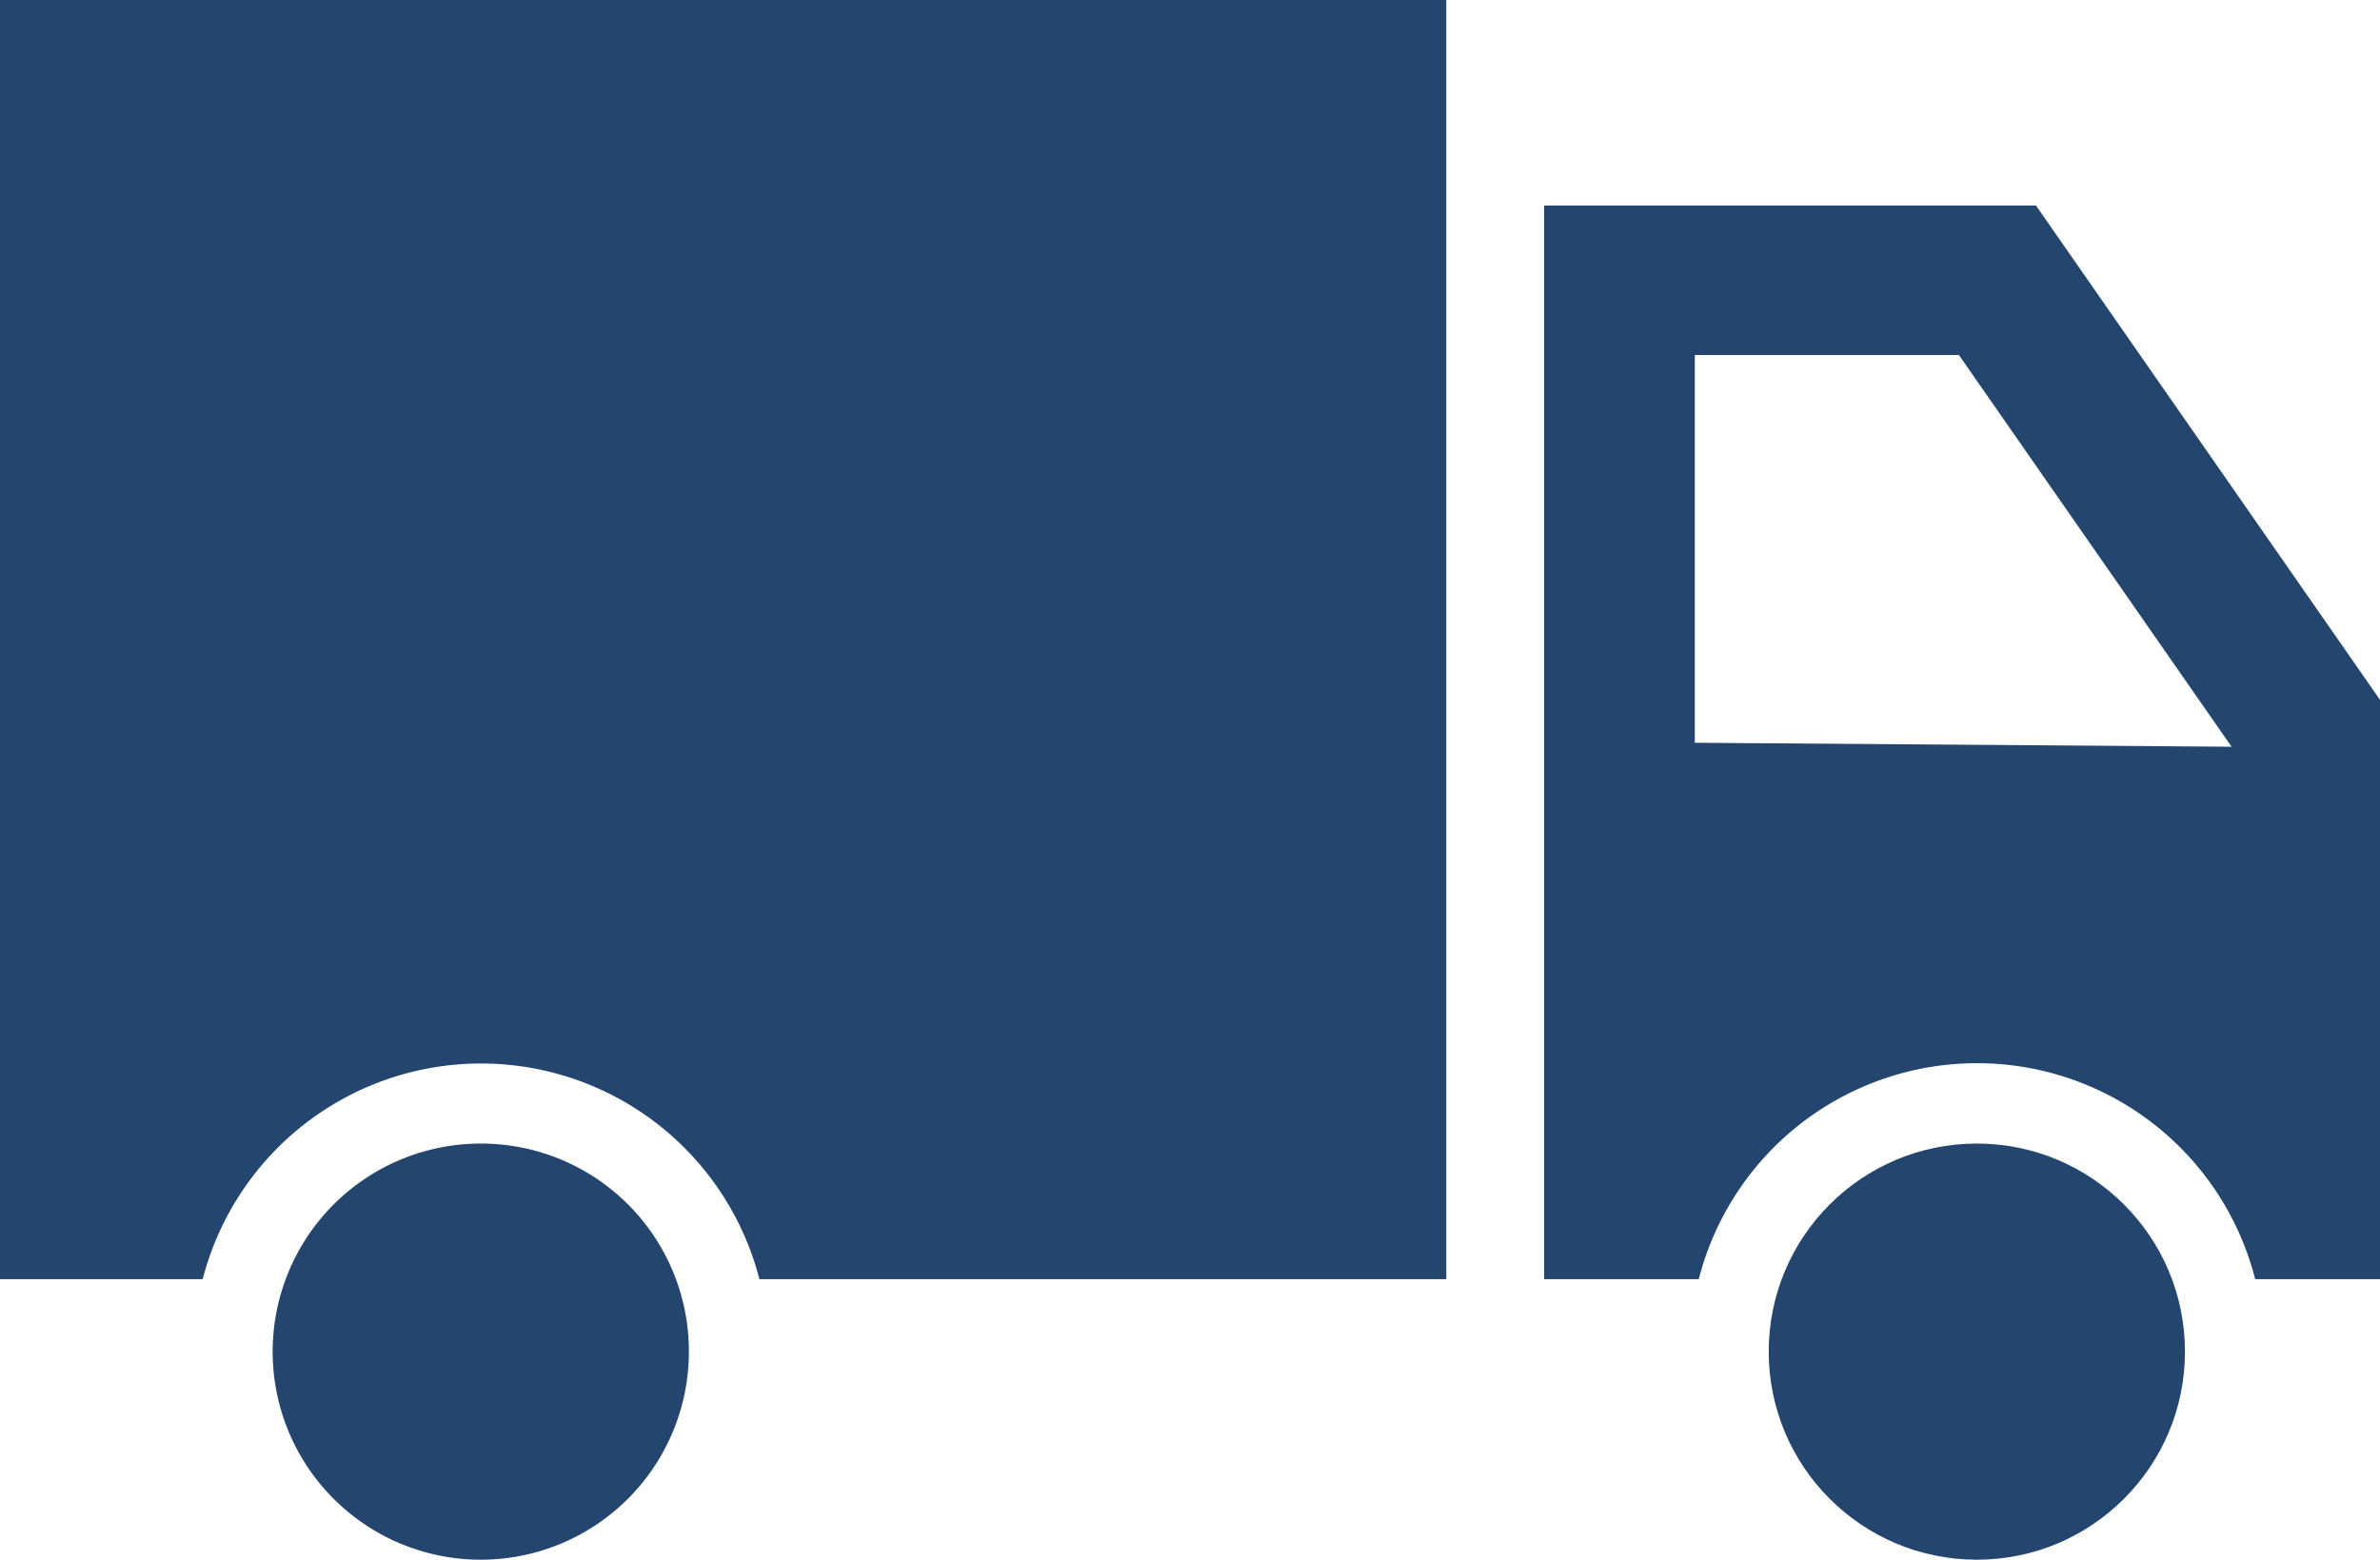
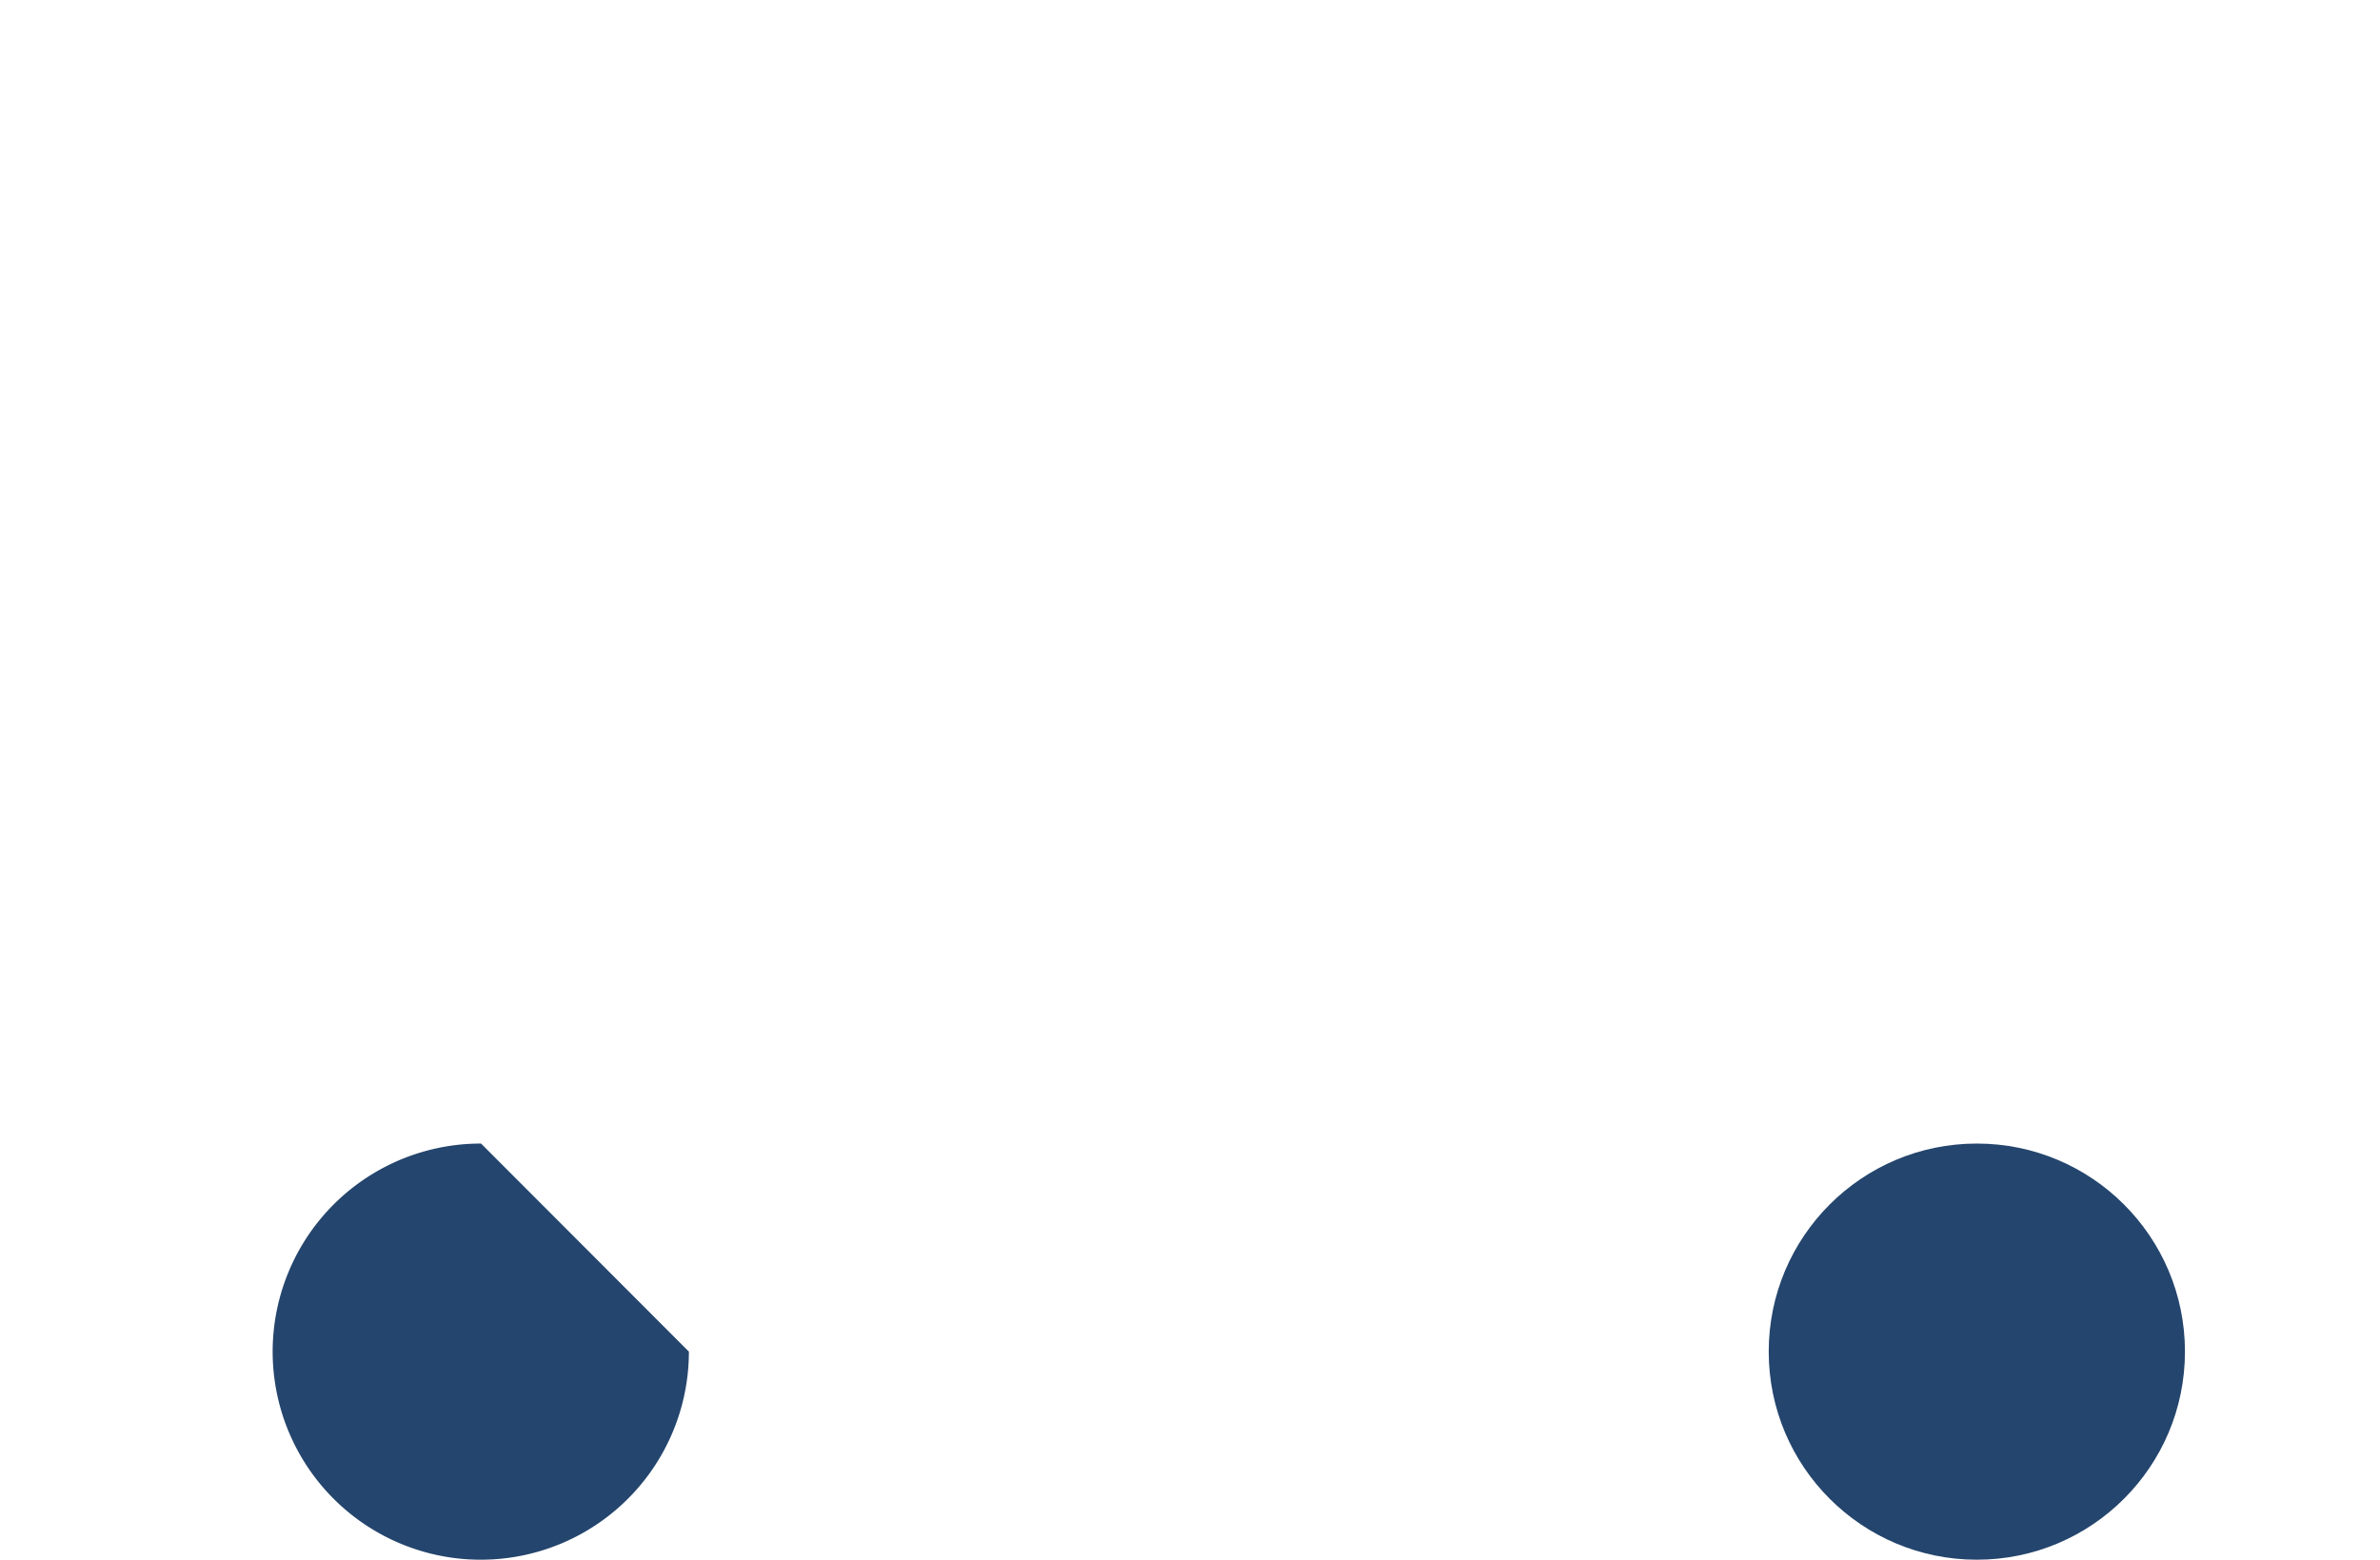
<svg xmlns="http://www.w3.org/2000/svg" viewBox="0 0 83.71 54.87">
  <defs>
    <style>.cls-1{fill:#24456d;}</style>
  </defs>
  <g id="レイヤー_2" data-name="レイヤー 2">
    <g id="レイヤー_1-2" data-name="レイヤー 1">
-       <path class="cls-1" d="M50.87,0V45H26.71A10.11,10.11,0,0,0,7.13,45H0V0Z" />
-       <path class="cls-1" d="M71.61,7.23H54.31V45h5.44a10.1,10.1,0,0,1,19.57,0h4.39V24.62Zm-12,18.9V12.49h9.29l9.59,13.78Z" />
-       <path class="cls-1" d="M24.23,47.55a7.32,7.32,0,1,1-7.31-7.32A7.31,7.31,0,0,1,24.23,47.55Z" />
+       <path class="cls-1" d="M24.23,47.55a7.32,7.32,0,1,1-7.31-7.32Z" />
      <circle class="cls-1" cx="69.53" cy="47.55" r="7.32" />
    </g>
  </g>
</svg>